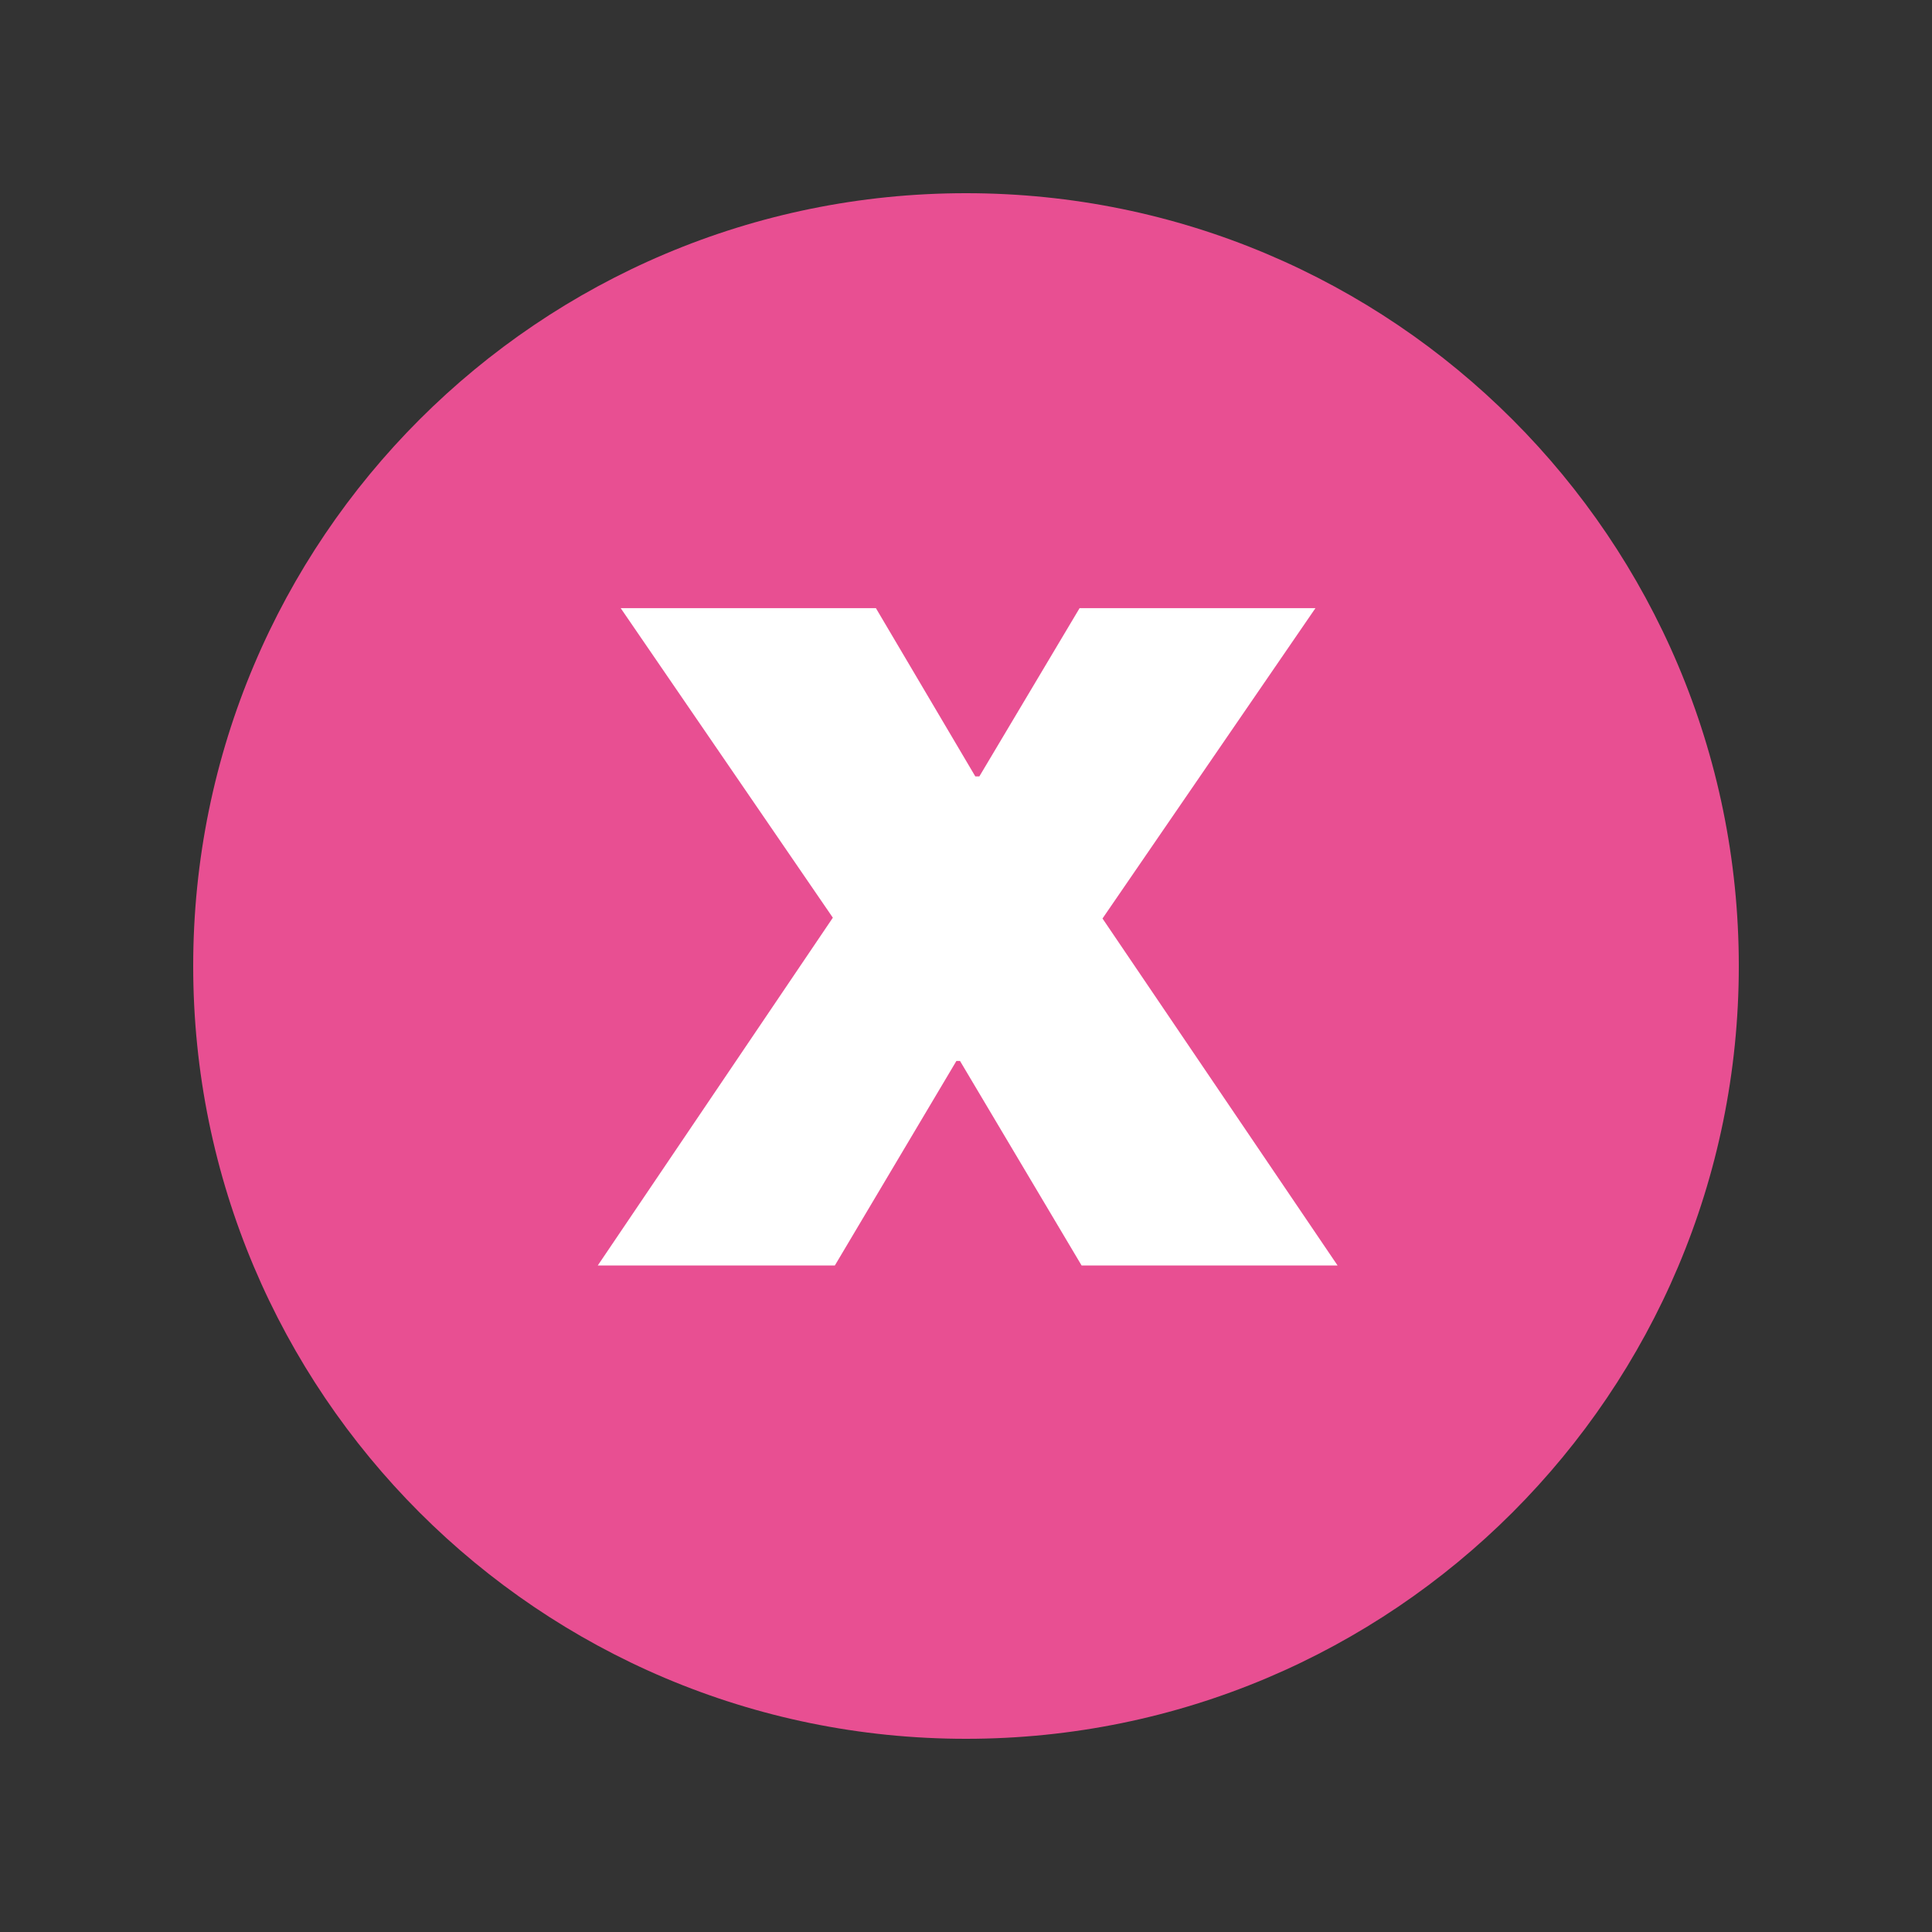
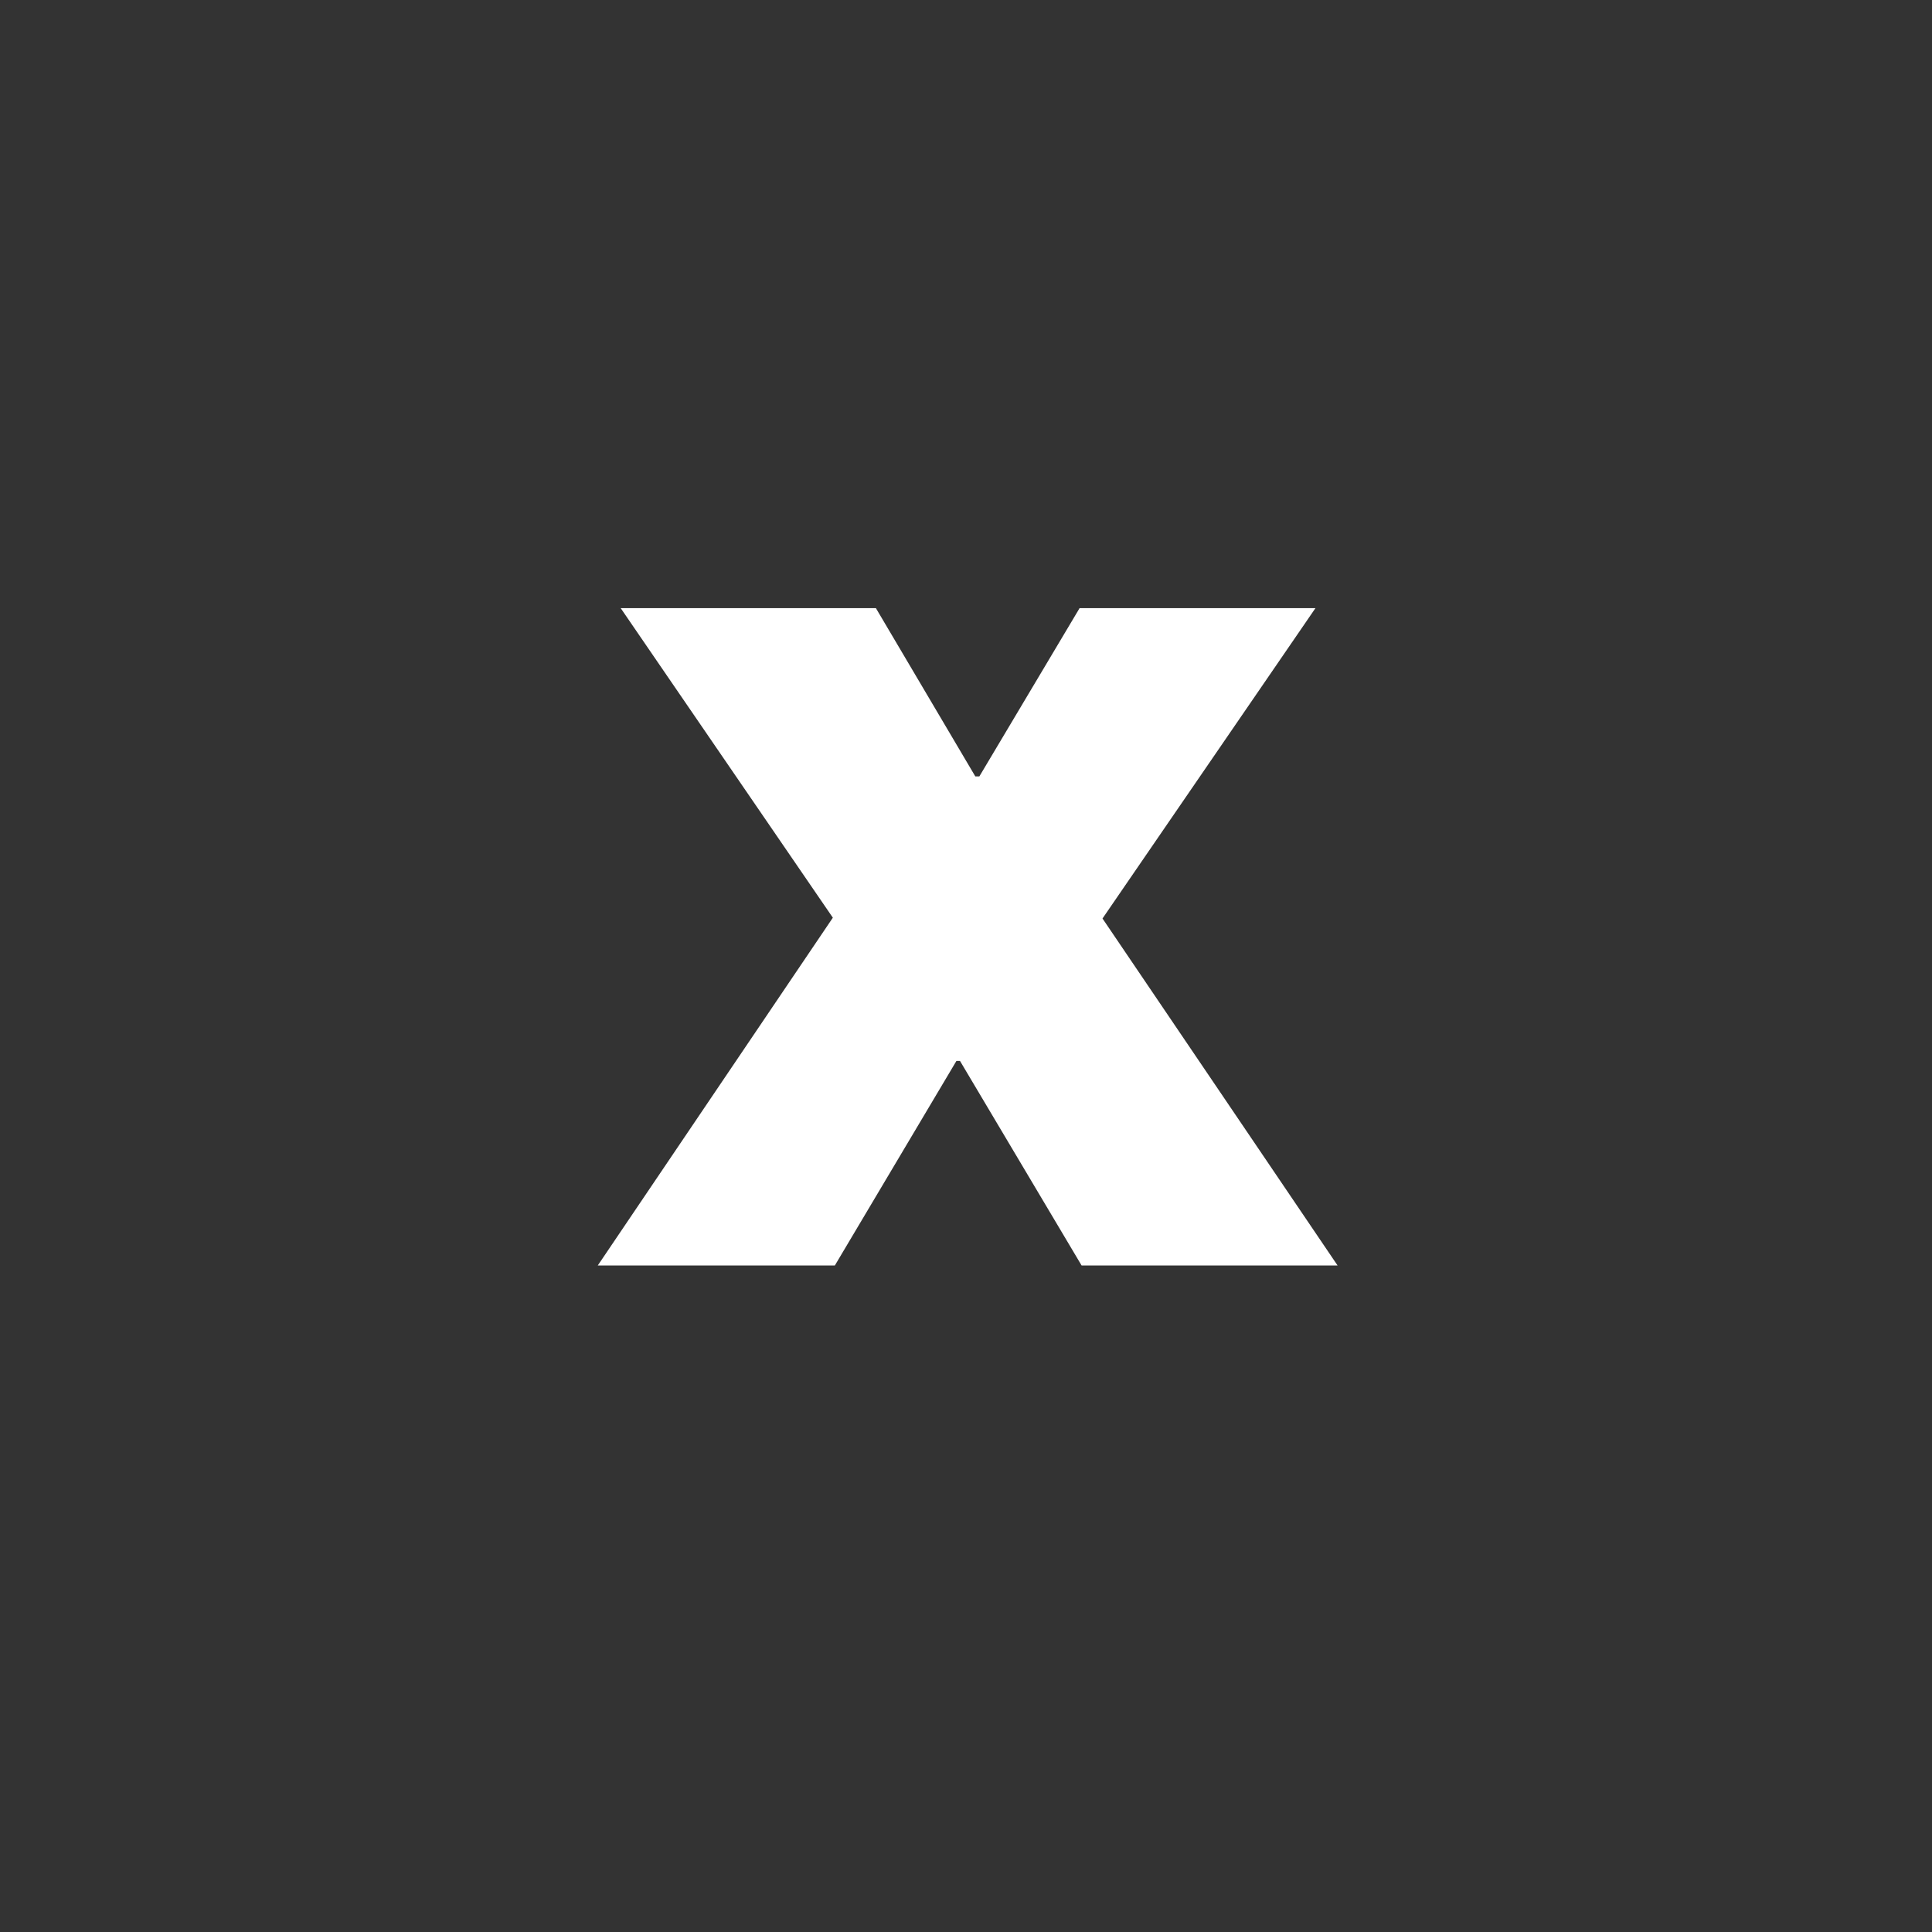
<svg xmlns="http://www.w3.org/2000/svg" width="100" zoomAndPan="magnify" viewBox="0 0 75 75" height="100" preserveAspectRatio="xMidYMid meet" version="1.0">
  <rect x="0" y="0" width="75" height="75" fill="#333333" stroke="none" />
  <defs>
    <g />
    <clipPath id="95ab7cee37">
-       <path d="M 7.5 7.5 L 67.5 7.5 L 67.5 67.5 L 7.5 67.5 Z M 7.5 7.5 " clip-rule="nonzero" />
-     </clipPath>
+       </clipPath>
    <clipPath id="ba14e48d2b">
      <path d="M 37.5 7.5 C 20.93 7.5 7.5 20.93 7.5 37.5 C 7.5 54.07 20.93 67.5 37.5 67.5 C 54.07 67.5 67.5 54.07 67.5 37.5 C 67.5 20.93 54.07 7.5 37.5 7.5 Z M 37.5 7.5 " clip-rule="nonzero" />
    </clipPath>
  </defs>
  <g clip-path="url(#95ab7cee37)">
    <g clip-path="url(#ba14e48d2b)">
      <path fill="#e84f92" d="M 7.5 7.5 L 67.5 7.5 L 67.5 67.5 L 7.5 67.5 Z M 7.5 7.5 " fill-opacity="1" fill-rule="nonzero" />
    </g>
  </g>
  <g fill="#ffffff" fill-opacity="1">
    <g transform="translate(23.065, 49.125)">
      <g>
        <path d="M 28.859 0 L 18.922 0 L 14.203 -7.938 L 14.062 -7.938 L 9.344 0 L 0.141 0 L 9.266 -13.5 L 1.031 -25.516 L 10.938 -25.516 L 14.797 -18.984 L 14.953 -18.984 L 18.844 -25.516 L 28 -25.516 L 19.734 -13.469 Z M 28.859 0 " />
      </g>
    </g>
  </g>
</svg>